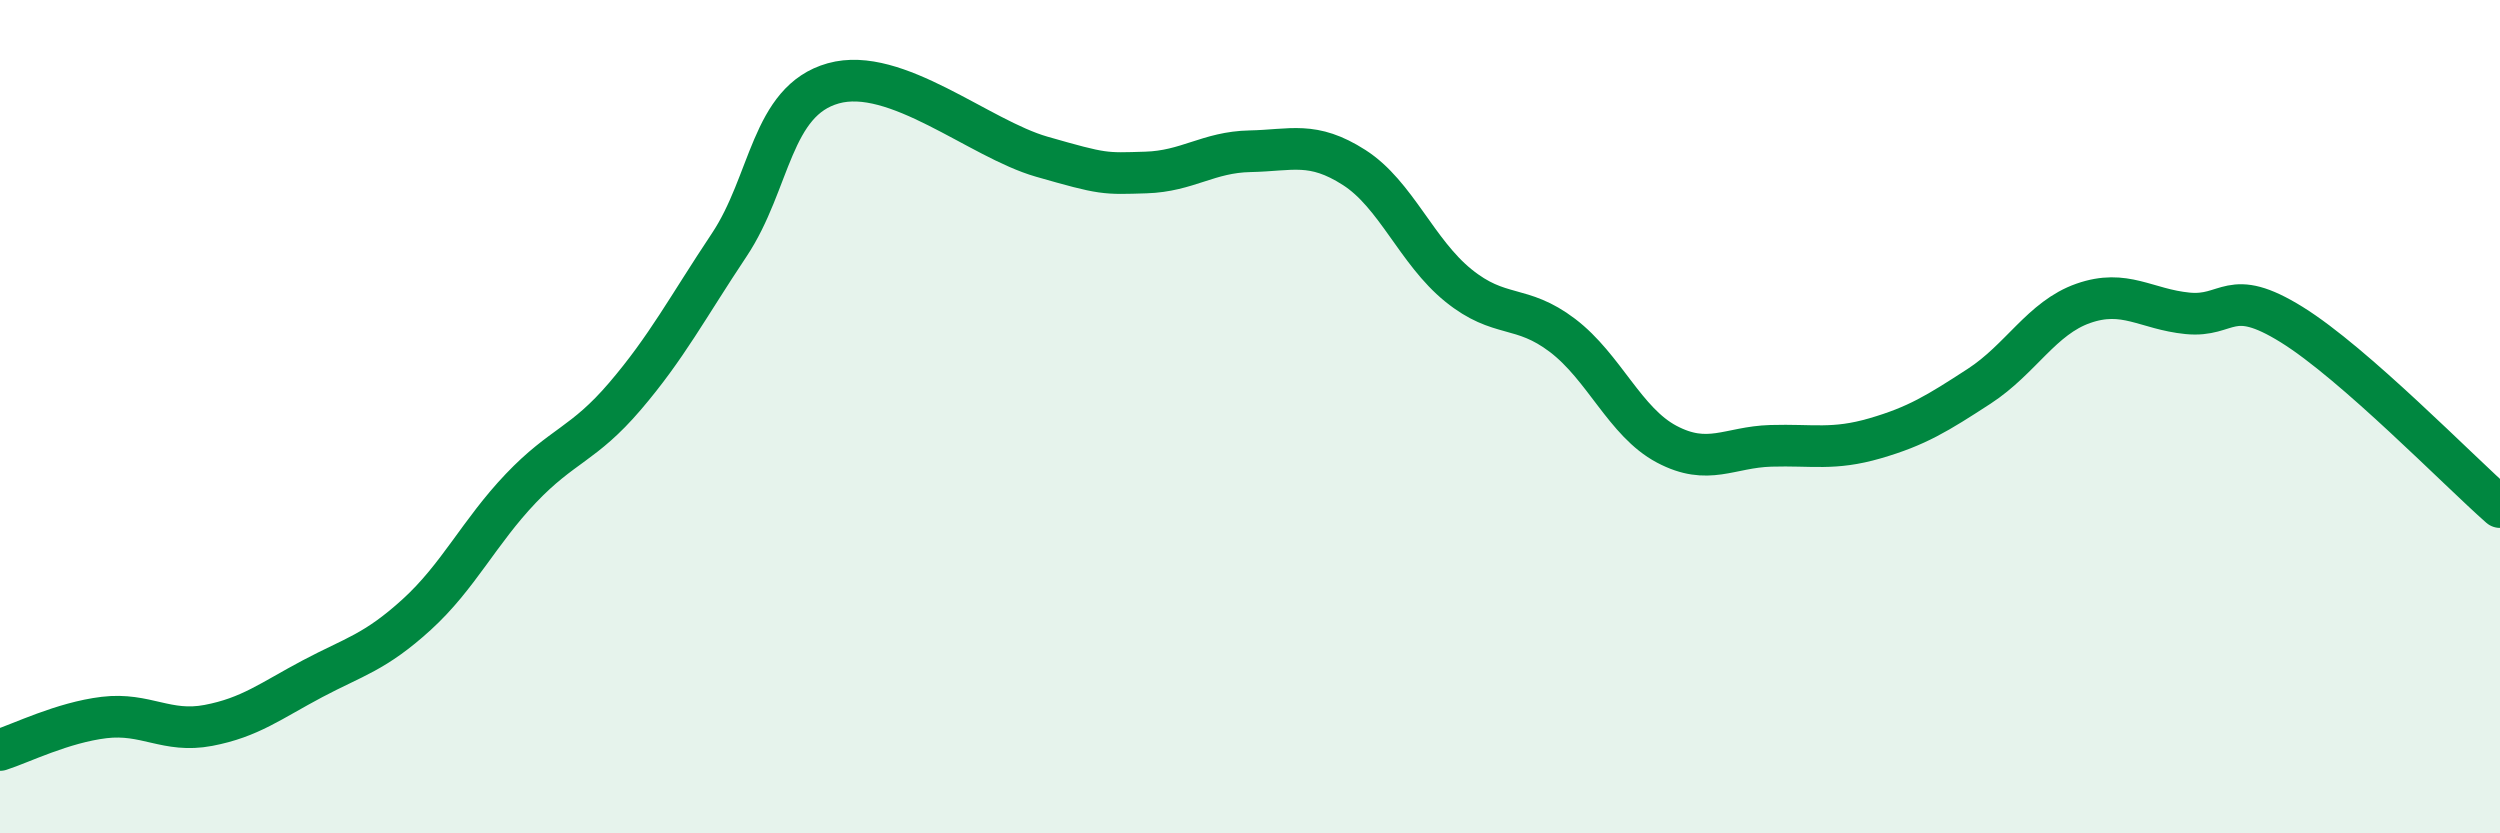
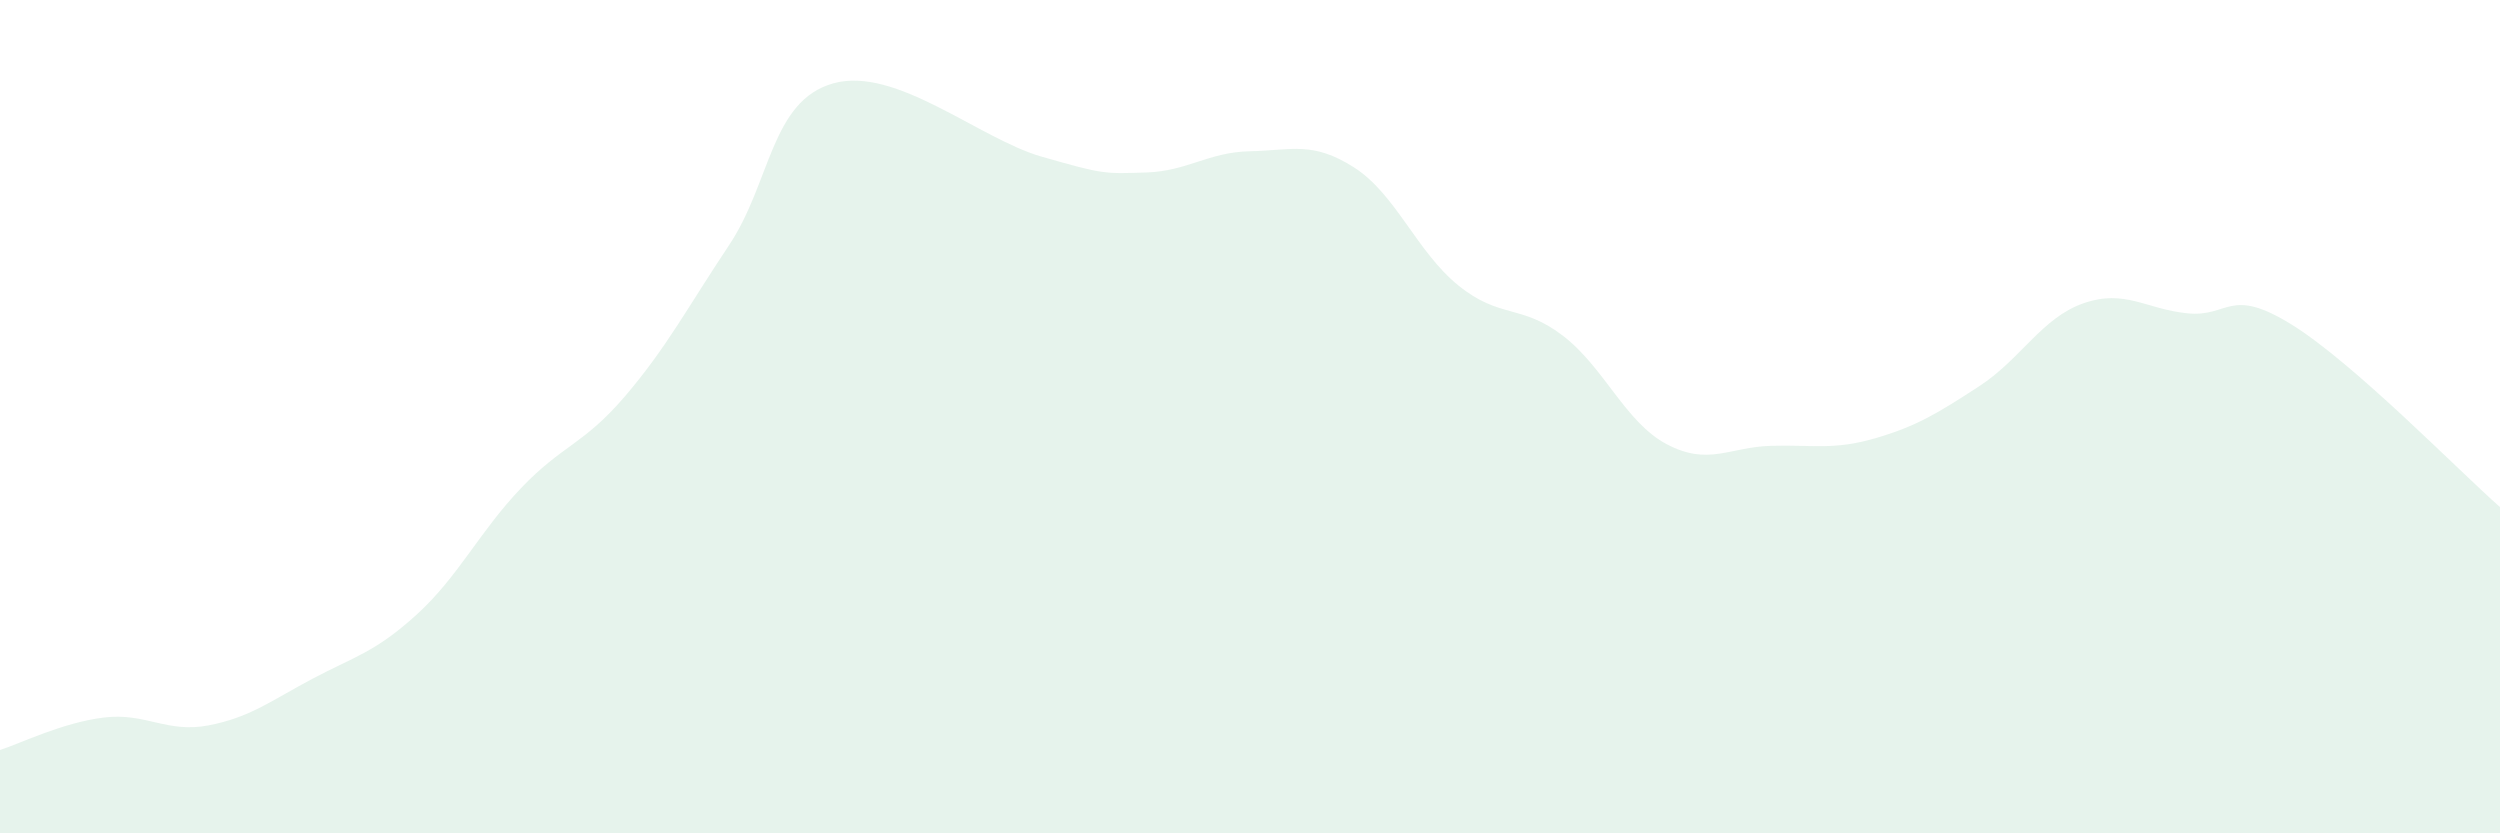
<svg xmlns="http://www.w3.org/2000/svg" width="60" height="20" viewBox="0 0 60 20">
  <path d="M 0,18 C 0.5,17.84 1.5,17.34 2.5,17.22 C 3.5,17.1 4,17.6 5,17.41 C 6,17.22 6.5,16.82 7.5,16.29 C 8.5,15.76 9,15.66 10,14.75 C 11,13.84 11.5,12.77 12.5,11.72 C 13.5,10.67 14,10.68 15,9.51 C 16,8.34 16.5,7.38 17.5,5.88 C 18.5,4.38 18.5,2.42 20,2 C 21.5,1.58 23.5,3.33 25,3.76 C 26.5,4.19 26.5,4.17 27.5,4.14 C 28.5,4.11 29,3.65 30,3.63 C 31,3.61 31.5,3.38 32.5,4.02 C 33.5,4.66 34,6.04 35,6.85 C 36,7.66 36.5,7.29 37.5,8.05 C 38.5,8.81 39,10.13 40,10.66 C 41,11.19 41.5,10.73 42.5,10.7 C 43.5,10.67 44,10.81 45,10.52 C 46,10.23 46.5,9.92 47.5,9.27 C 48.5,8.62 49,7.63 50,7.28 C 51,6.93 51.5,7.42 52.5,7.52 C 53.5,7.62 53.5,6.86 55,7.79 C 56.5,8.72 59,11.29 60,12.17L60 20L0 20Z" fill="#008740" opacity="0.1" stroke-linecap="round" stroke-linejoin="round" />
-   <path d="M 0,18 C 0.5,17.84 1.5,17.34 2.5,17.22 C 3.5,17.1 4,17.6 5,17.41 C 6,17.22 6.5,16.82 7.5,16.29 C 8.5,15.76 9,15.66 10,14.75 C 11,13.84 11.5,12.77 12.5,11.72 C 13.5,10.67 14,10.68 15,9.51 C 16,8.34 16.5,7.38 17.5,5.88 C 18.5,4.38 18.5,2.42 20,2 C 21.5,1.58 23.5,3.33 25,3.76 C 26.5,4.19 26.5,4.17 27.5,4.14 C 28.5,4.11 29,3.65 30,3.63 C 31,3.61 31.5,3.38 32.5,4.02 C 33.5,4.66 34,6.04 35,6.85 C 36,7.66 36.5,7.29 37.5,8.05 C 38.5,8.81 39,10.13 40,10.66 C 41,11.19 41.5,10.73 42.5,10.7 C 43.5,10.67 44,10.81 45,10.52 C 46,10.23 46.5,9.92 47.5,9.27 C 48.5,8.62 49,7.63 50,7.28 C 51,6.93 51.5,7.42 52.5,7.52 C 53.5,7.62 53.5,6.86 55,7.79 C 56.5,8.72 59,11.29 60,12.17" stroke="#008740" stroke-width="1" fill="none" stroke-linecap="round" stroke-linejoin="round" />
</svg>